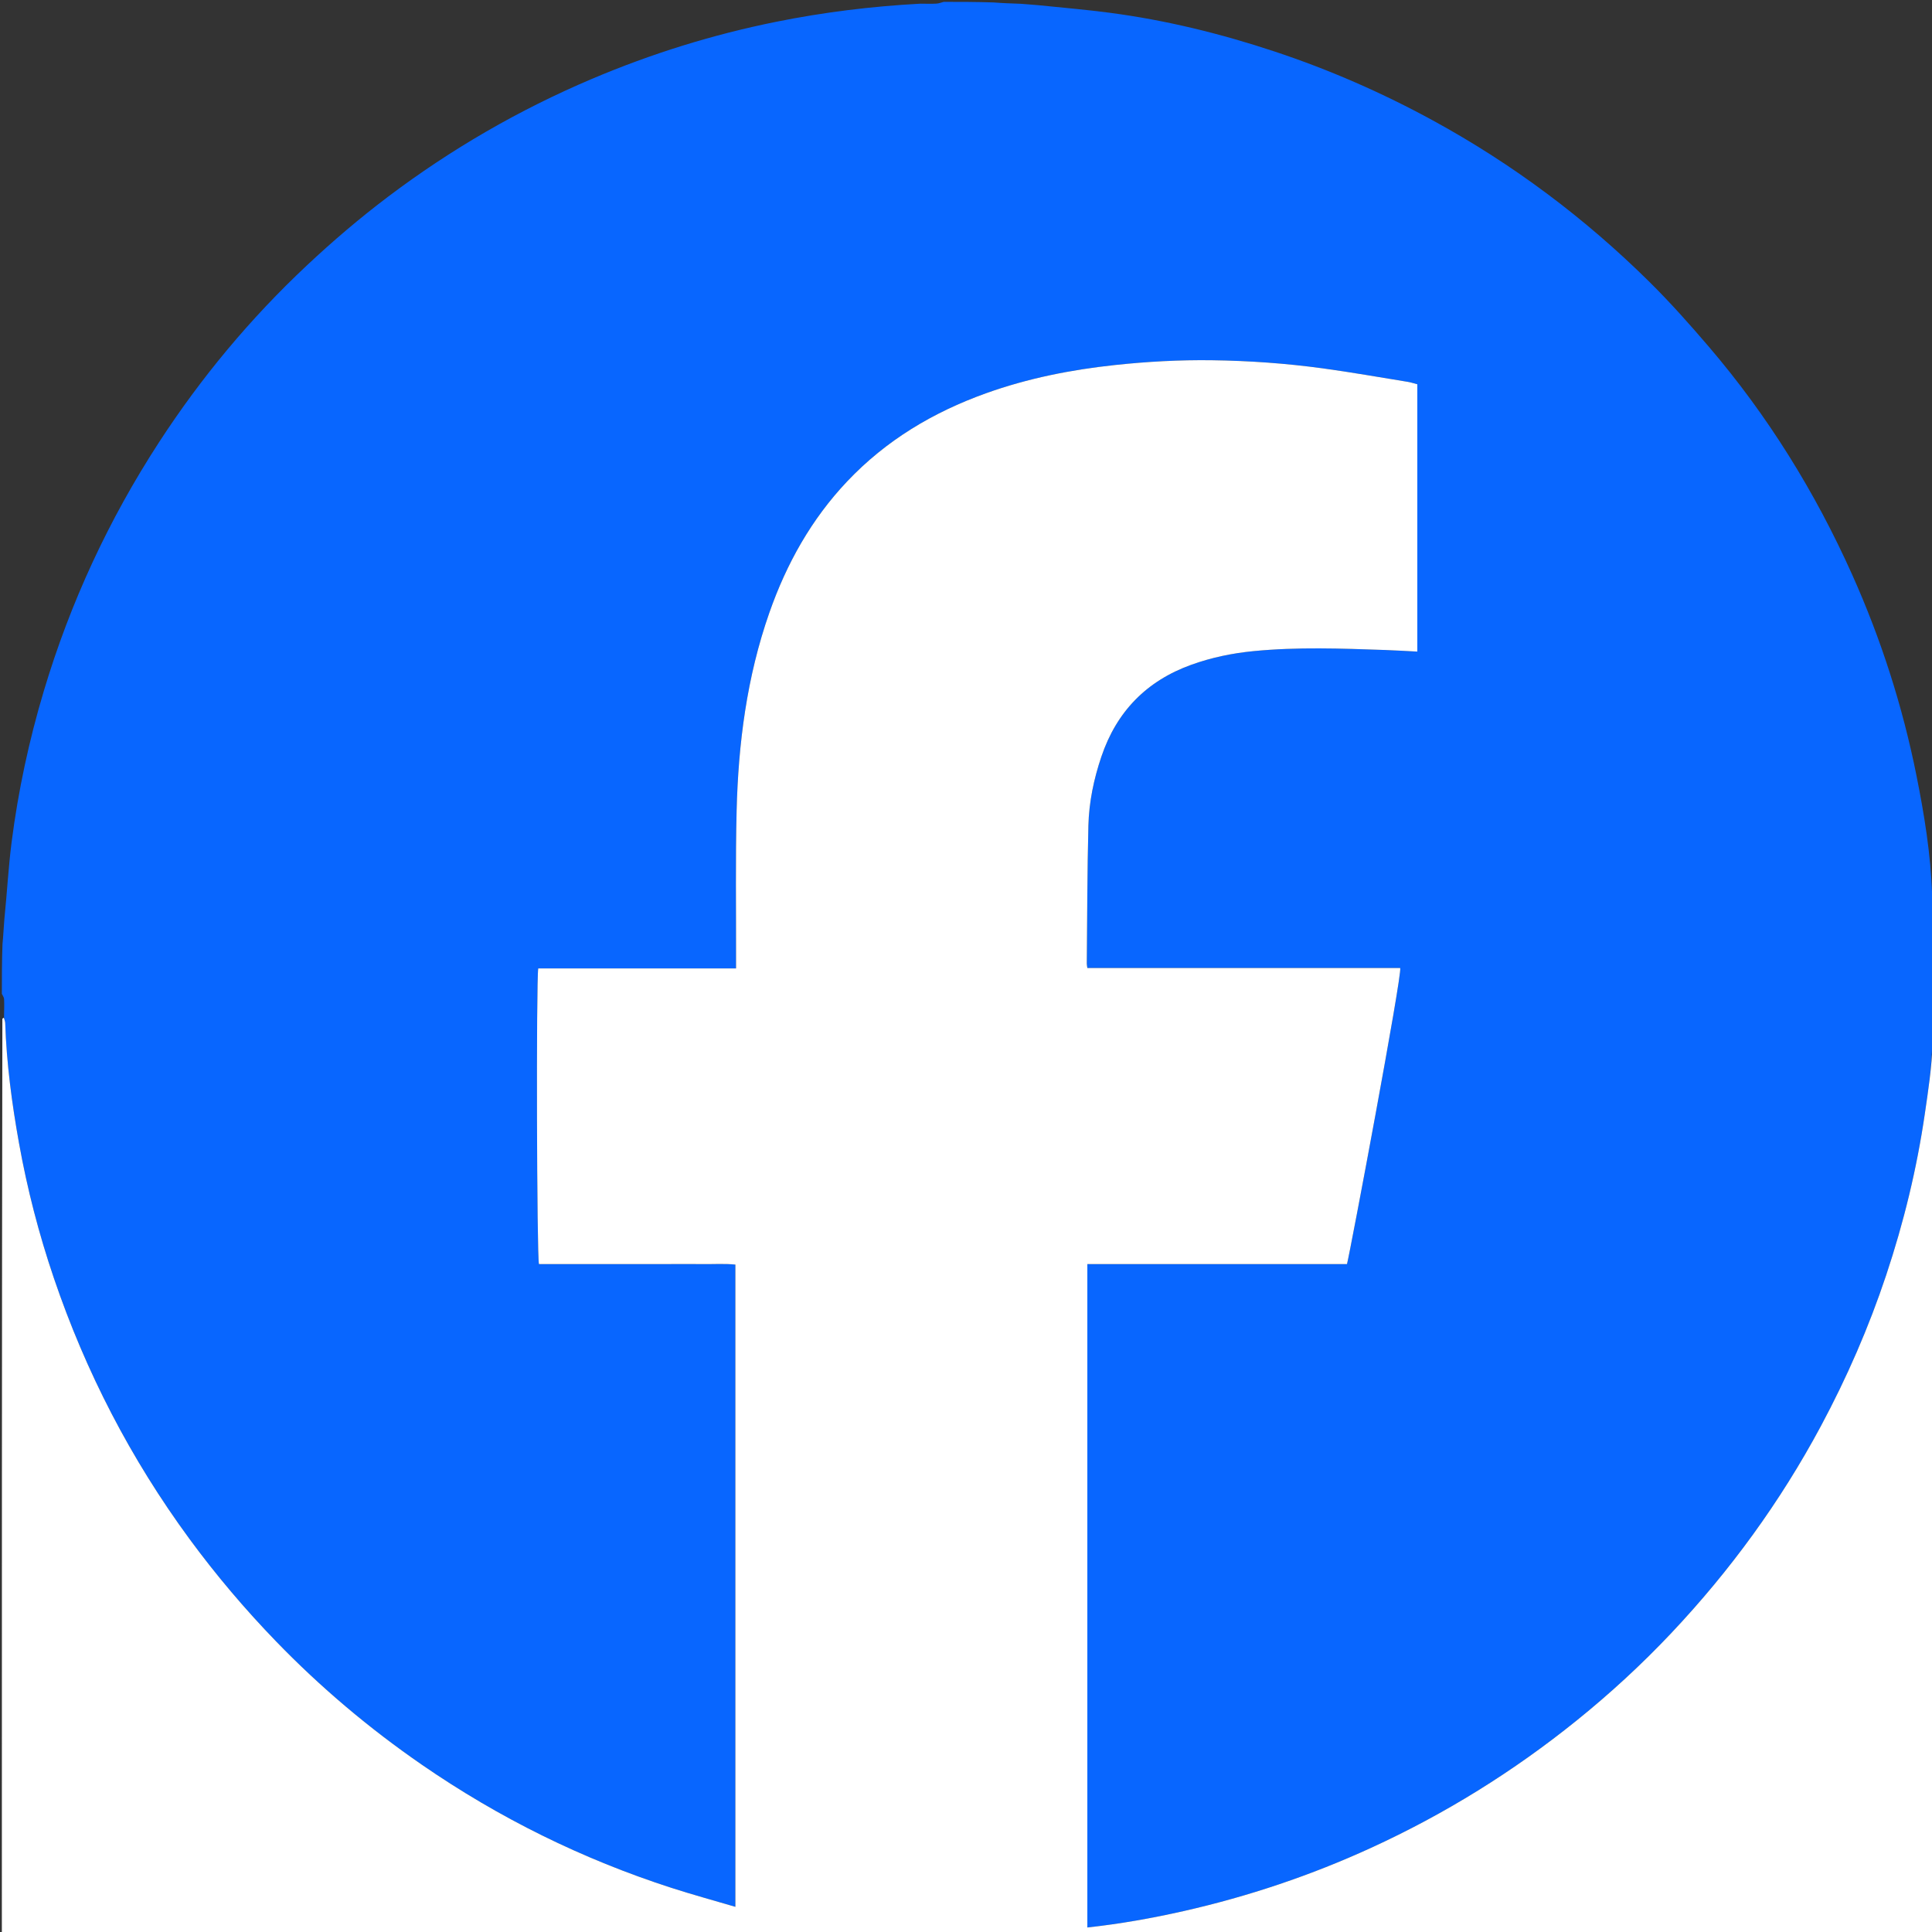
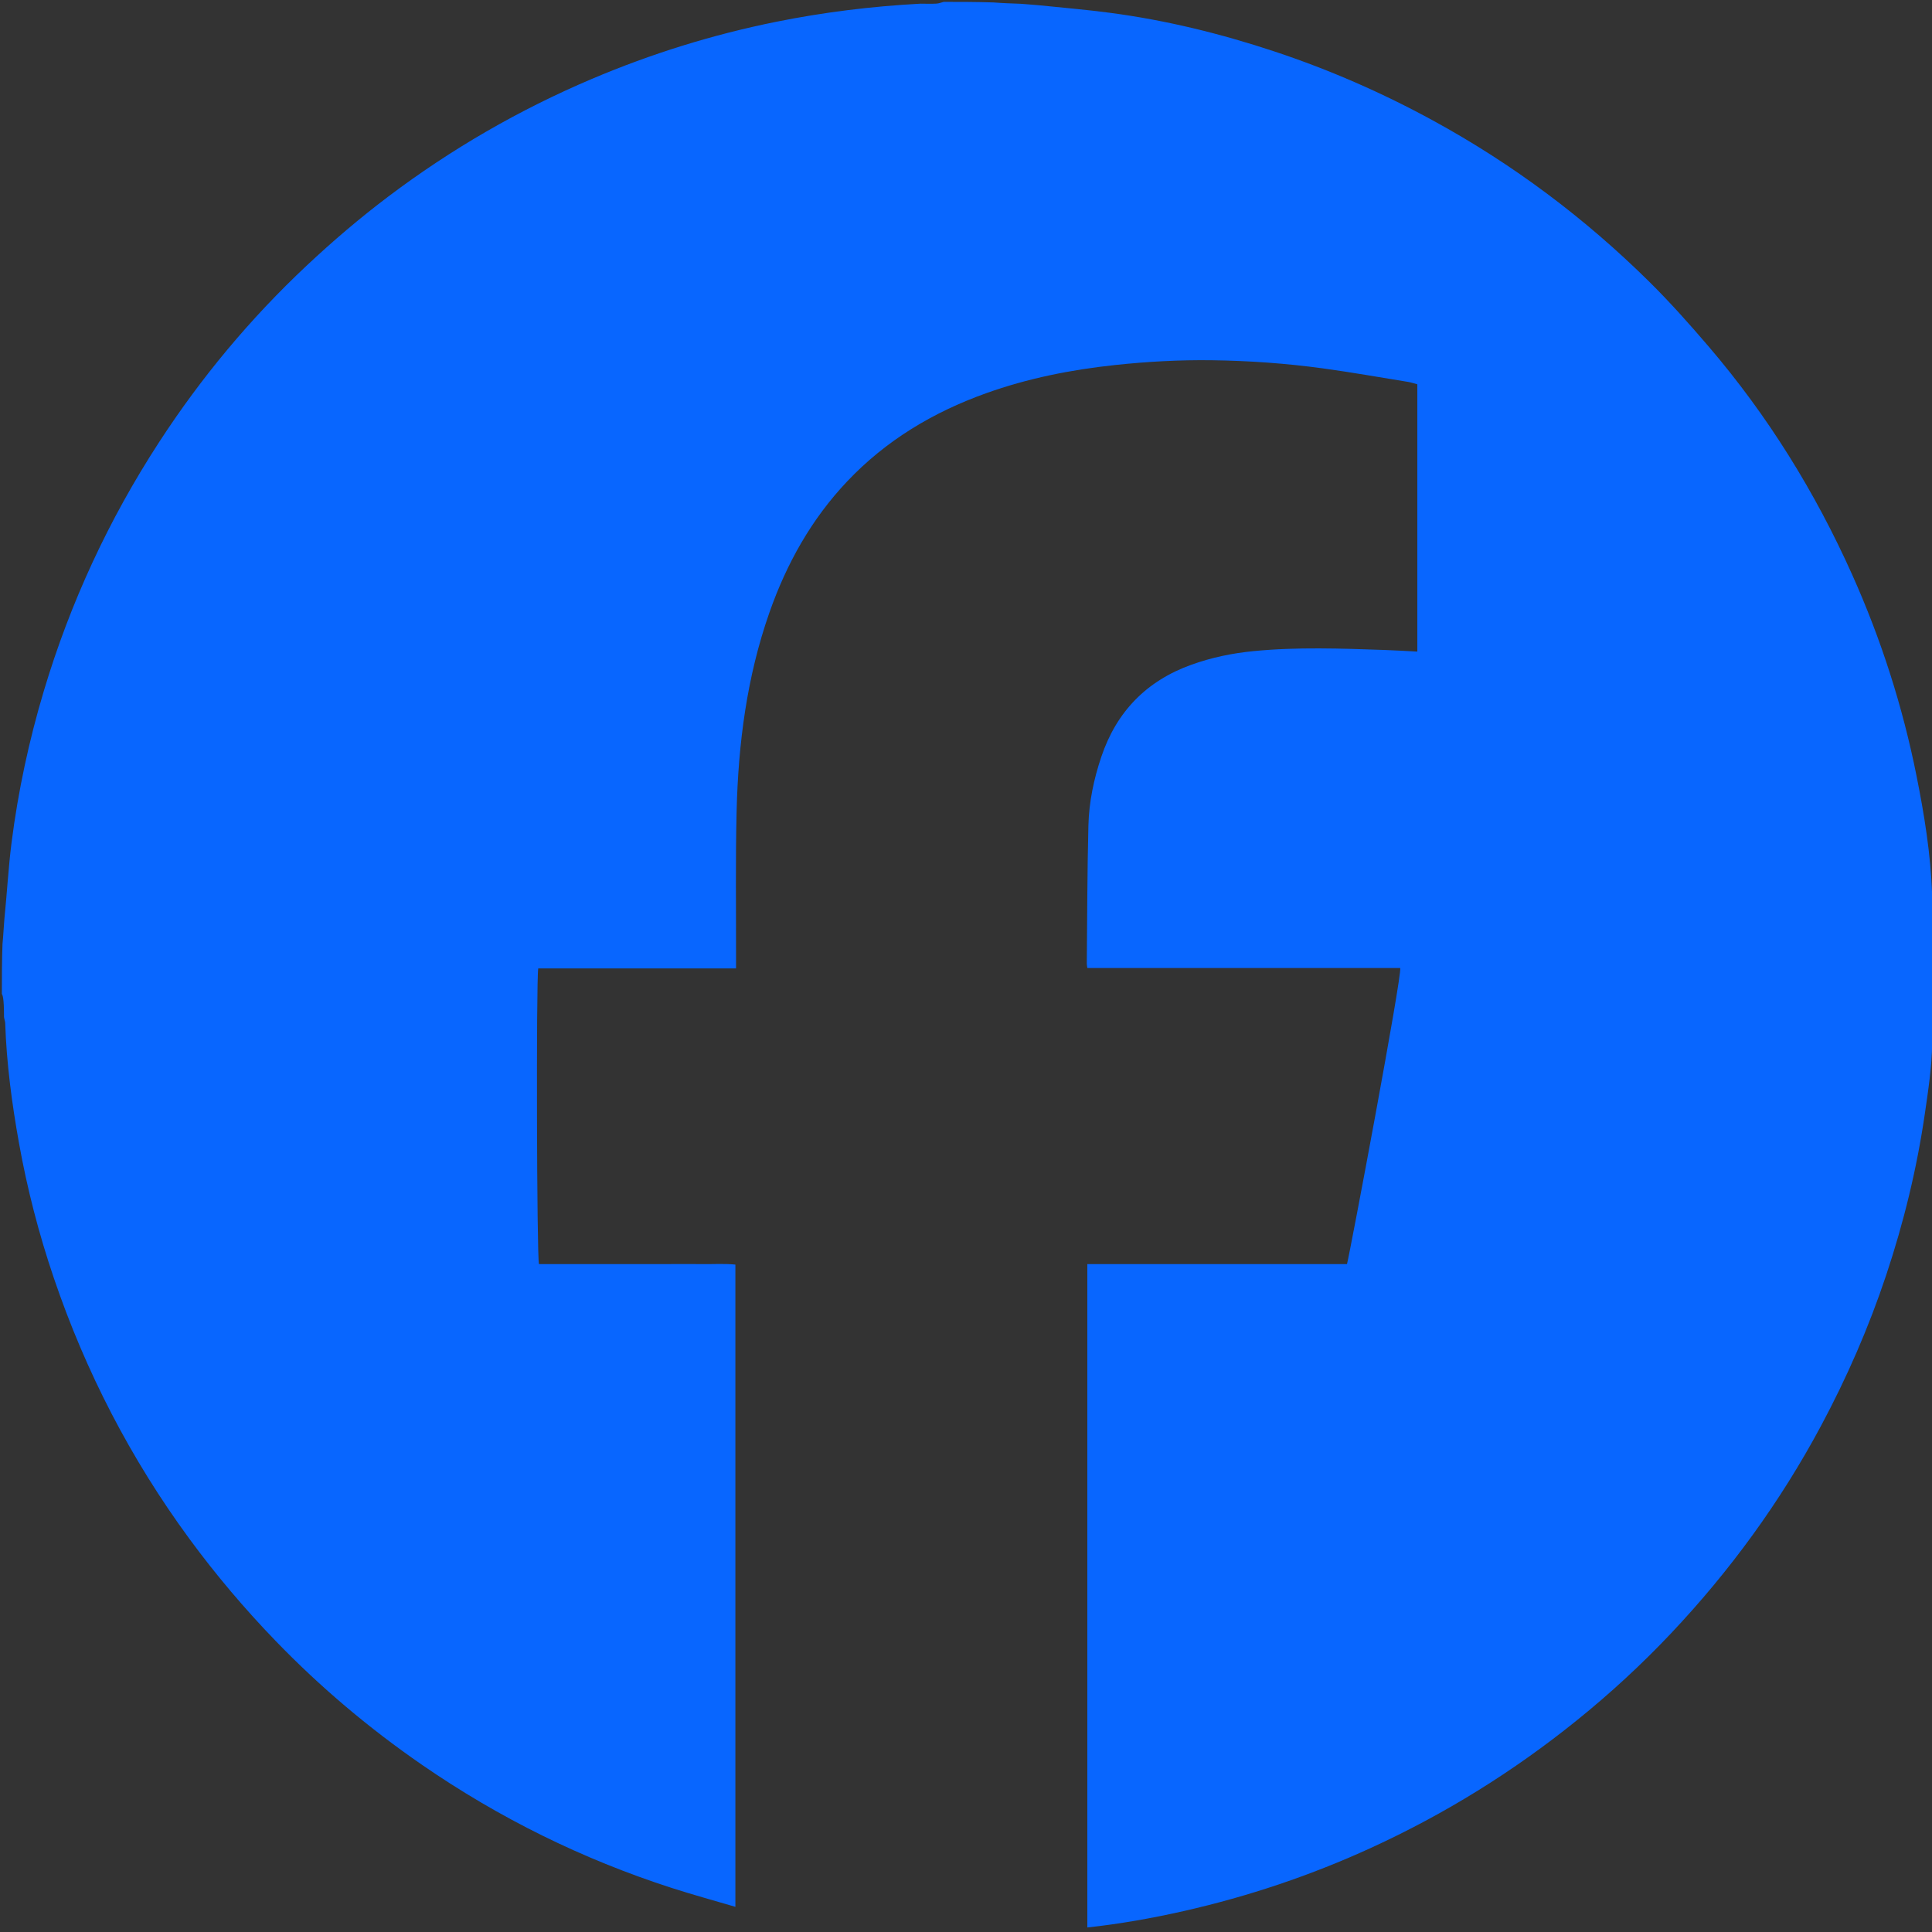
<svg xmlns="http://www.w3.org/2000/svg" version="1.1" id="Layer_1" x="0px" y="0px" width="100%" viewBox="0 0 2084 2084" enable-background="new 0 0 2084 2084" xml:space="preserve">
  <rect x="0" y="0" width="2084" height="2084" fill="#333333" stroke="none" />
-   <path fill="#0866FF" opacity="1" stroke="none" d="M1018,2 C1035.375,2 1052.75,2 1071.632,2.624 C1082.109,3.468 1091.08,3.688 1100.928,4.081 C1108.083,4.717 1114.377,5.025 1120.637,5.666 C1146.031,8.267 1171.487,10.418 1196.787,13.743 C1257.56,21.73 1316.853,36.31 1374.983,55.604 C1434.127,75.235 1490.982,100.102 1545.713,129.985 C1631.838,177.008 1709.599,235.249 1779.277,304.148 C1801.703,326.323 1822.748,349.999 1843.259,373.985 C1906.802,448.294 1957.874,530.57 1997.836,619.76 C2029.076,689.482 2052.274,761.821 2067.268,836.718 C2075.674,878.709 2082.59,920.958 2084.122,964.732 C2084.668,970.39 2085.334,975.195 2086,980 C2086,1022.708 2086,1065.417 2085.381,1109.586 C2084.624,1115.423 2084.485,1119.799 2084.215,1125.08 C2083.787,1151.297 2079.935,1176.242 2076.3,1201.208 C2067.661,1260.556 2053.536,1318.588 2034.575,1375.466 C2015.805,1431.771 1992.189,1485.958 1964.153,1538.271 C1920.347,1620.009 1866.236,1694.314 1802.662,1761.683 C1770.892,1795.349 1736.857,1826.684 1700.785,1855.784 C1632.561,1910.821 1558.662,1956.701 1479.005,1993.198 C1414.12,2022.927 1346.76,2045.566 1277.149,2061.349 C1242.851,2069.125 1208.245,2075.251 1172.886,2079.124 C1172.886,1840.608 1172.886,1602.482 1172.886,1363.521 C1220.131,1363.521 1266.739,1363.521 1313.347,1363.521 C1359.966,1363.521 1406.585,1363.521 1452.974,1363.521 C1456.376,1350.559 1512.641,1051.441 1510.372,1044.176 C1398.178,1044.176 1285.679,1044.176 1172.898,1044.176 C1172.609,1041.999 1172.281,1040.727 1172.294,1039.46 C1172.781,989.817 1172.788,940.162 1174.027,890.538 C1174.66,865.174 1179.858,840.317 1188.017,816.185 C1204.452,767.577 1236.671,734.481 1285.021,717.066 C1306.782,709.229 1329.26,704.578 1352.167,702.344 C1399.384,697.737 1446.702,699.493 1493.994,701.128 C1505.517,701.526 1517.028,702.26 1528.83,702.855 C1528.83,606.242 1528.83,510.473 1528.83,414.499 C1525.019,413.515 1521.855,412.427 1518.601,411.9 C1488.054,406.95 1457.567,401.544 1426.915,397.353 C1387.288,391.935 1347.388,389.123 1307.395,388.582 C1272.397,388.108 1237.469,390.027 1202.647,393.749 C1155.133,398.828 1108.534,408.09 1063.471,424.243 C1006.493,444.667 955.748,474.983 913.86,519.231 C875.172,560.099 848.419,608.031 829.903,660.847 C805.623,730.106 796.358,801.961 794.568,874.832 C793.274,927.463 794.08,980.146 793.951,1032.806 C793.942,1036.369 793.95,1039.932 793.95,1044.585 C722.013,1044.585 651.201,1044.585 580.584,1044.585 C578.321,1058.318 579.026,1356.05 581.367,1363.521 C592.764,1363.521 604.385,1363.521 616.006,1363.521 C628.005,1363.521 640.004,1363.521 652.003,1363.521 C663.669,1363.521 675.335,1363.521 687,1363.521 C698.999,1363.521 710.998,1363.521 722.997,1363.521 C734.663,1363.521 746.33,1363.402 757.994,1363.553 C769.812,1363.707 781.686,1362.881 793.235,1364.08 C793.235,1595.283 793.235,1825.343 793.235,2056.85 C769.606,2049.873 746.866,2043.682 724.46,2036.453 C628.184,2005.39 538.406,1961.069 455.12,1903.609 C398.259,1864.38 345.745,1820.094 297.693,1770.402 C264.094,1735.657 232.967,1698.93 204.374,1659.991 C141.051,1573.755 92.472,1479.859 58.084,1378.605 C41.919,1331.009 29.34,1282.433 20.476,1232.969 C12.802,1190.143 7.056,1147.043 5.604,1103.474 C5.542,1101.587 4.685,1099.728 4.328,1096.949 C4.483,1089.912 4.708,1083.772 4.416,1077.656 C4.324,1075.737 2.844,1073.883 2,1072 C2,1054.625 2,1037.25 2.69,1018.425 C3.656,1008.703 3.933,1000.431 4.714,991.483 C7.586,963.376 9.025,935.826 12.514,908.539 C19.6,853.123 31.31,798.645 47.355,745.051 C75.887,649.752 117.327,560.487 171.483,477.151 C216.994,407.119 270.122,343.398 331.103,286.202 C359.033,260.006 388.099,235.225 418.632,212.173 C486.662,160.809 559.936,118.423 638.408,85.135 C702.543,57.929 768.739,37.323 837.078,23.539 C888.244,13.219 939.865,6.83 992.869,3.968 C999.248,4.022 1004.717,4.21 1010.157,3.899 C1012.799,3.748 1015.387,2.662 1018,2 z" />
-   <path fill="#FFFFFF00" opacity="1" stroke="none" d="M4.198,1097.855 C4.685,1099.728 5.542,1101.587 5.604,1103.474 C7.056,1147.043 12.802,1190.143 20.476,1232.969 C29.34,1282.433 41.919,1331.009 58.084,1378.605 C92.472,1479.859 141.051,1573.755 204.374,1659.991 C232.967,1698.93 264.094,1735.657 297.693,1770.402 C345.745,1820.094 398.259,1864.38 455.12,1903.609 C538.406,1961.069 628.184,2005.39 724.46,2036.453 C746.866,2043.682 769.606,2049.873 793.235,2056.85 C793.235,1825.343 793.235,1595.283 793.235,1364.08 C781.686,1362.881 769.812,1363.707 757.994,1363.553 C746.33,1363.402 734.663,1363.521 722.997,1363.521 C710.998,1363.521 698.999,1363.521 687,1363.521 C675.335,1363.521 663.669,1363.521 652.003,1363.521 C640.004,1363.521 628.005,1363.521 616.006,1363.521 C604.385,1363.521 592.764,1363.521 581.367,1363.521 C579.026,1356.05 578.321,1058.318 580.584,1044.585 C651.201,1044.585 722.013,1044.585 793.95,1044.585 C793.95,1039.932 793.942,1036.369 793.951,1032.806 C794.08,980.146 793.274,927.463 794.568,874.832 C796.358,801.961 805.623,730.106 829.903,660.847 C848.419,608.031 875.172,560.099 913.86,519.231 C955.748,474.983 1006.493,444.667 1063.471,424.243 C1108.534,408.09 1155.133,398.828 1202.647,393.749 C1237.469,390.027 1272.397,388.108 1307.395,388.582 C1347.388,389.123 1387.288,391.935 1426.915,397.353 C1457.567,401.544 1488.054,406.95 1518.601,411.9 C1521.855,412.427 1525.019,413.515 1528.83,414.499 C1528.83,510.473 1528.83,606.242 1528.83,702.855 C1517.028,702.26 1505.517,701.526 1493.994,701.128 C1446.702,699.493 1399.384,697.737 1352.167,702.344 C1329.26,704.578 1306.782,709.229 1285.021,717.066 C1236.671,734.481 1204.452,767.577 1188.017,816.185 C1179.858,840.317 1174.66,865.174 1174.027,890.538 C1172.788,940.162 1172.781,989.817 1172.294,1039.46 C1172.281,1040.727 1172.609,1041.999 1172.898,1044.176 C1285.679,1044.176 1398.178,1044.176 1510.372,1044.176 C1512.641,1051.441 1456.376,1350.559 1452.974,1363.521 C1406.585,1363.521 1359.966,1363.521 1313.347,1363.521 C1266.739,1363.521 1220.131,1363.521 1172.886,1363.521 C1172.886,1602.482 1172.886,1840.608 1172.886,2079.124 C1208.245,2075.251 1242.851,2069.125 1277.149,2061.349 C1346.76,2045.566 1414.12,2022.927 1479.005,1993.198 C1558.662,1956.701 1632.561,1910.821 1700.785,1855.784 C1736.857,1826.684 1770.892,1795.349 1802.662,1761.683 C1866.236,1694.314 1920.347,1620.009 1964.153,1538.271 C1992.189,1485.958 2015.805,1431.771 2034.575,1375.466 C2053.536,1318.588 2067.661,1260.556 2076.3,1201.208 C2079.935,1176.242 2083.787,1151.297 2084.637,1125.122 C2085.192,1124.26 2086,1124 2086,1124 C2086,1444.597 2086,1765.194 2086,2085.896 C1391.553,2085.896 697.107,2085.896 2,2085.896 C2,1757.292 2,1428.583 2.553,1098.95 C3.47,1097.969 3.834,1097.912 4.198,1097.855 z" />
+   <path fill="#0866FF" opacity="1" stroke="none" d="M1018,2 C1035.375,2 1052.75,2 1071.632,2.624 C1082.109,3.468 1091.08,3.688 1100.928,4.081 C1108.083,4.717 1114.377,5.025 1120.637,5.666 C1146.031,8.267 1171.487,10.418 1196.787,13.743 C1257.56,21.73 1316.853,36.31 1374.983,55.604 C1434.127,75.235 1490.982,100.102 1545.713,129.985 C1631.838,177.008 1709.599,235.249 1779.277,304.148 C1801.703,326.323 1822.748,349.999 1843.259,373.985 C1906.802,448.294 1957.874,530.57 1997.836,619.76 C2029.076,689.482 2052.274,761.821 2067.268,836.718 C2075.674,878.709 2082.59,920.958 2084.122,964.732 C2084.668,970.39 2085.334,975.195 2086,980 C2086,1022.708 2086,1065.417 2085.381,1109.586 C2084.624,1115.423 2084.485,1119.799 2084.215,1125.08 C2083.787,1151.297 2079.935,1176.242 2076.3,1201.208 C2067.661,1260.556 2053.536,1318.588 2034.575,1375.466 C2015.805,1431.771 1992.189,1485.958 1964.153,1538.271 C1920.347,1620.009 1866.236,1694.314 1802.662,1761.683 C1770.892,1795.349 1736.857,1826.684 1700.785,1855.784 C1632.561,1910.821 1558.662,1956.701 1479.005,1993.198 C1414.12,2022.927 1346.76,2045.566 1277.149,2061.349 C1242.851,2069.125 1208.245,2075.251 1172.886,2079.124 C1172.886,1840.608 1172.886,1602.482 1172.886,1363.521 C1220.131,1363.521 1266.739,1363.521 1313.347,1363.521 C1359.966,1363.521 1406.585,1363.521 1452.974,1363.521 C1456.376,1350.559 1512.641,1051.441 1510.372,1044.176 C1398.178,1044.176 1285.679,1044.176 1172.898,1044.176 C1172.609,1041.999 1172.281,1040.727 1172.294,1039.46 C1172.781,989.817 1172.788,940.162 1174.027,890.538 C1174.66,865.174 1179.858,840.317 1188.017,816.185 C1204.452,767.577 1236.671,734.481 1285.021,717.066 C1306.782,709.229 1329.26,704.578 1352.167,702.344 C1399.384,697.737 1446.702,699.493 1493.994,701.128 C1505.517,701.526 1517.028,702.26 1528.83,702.855 C1528.83,606.242 1528.83,510.473 1528.83,414.499 C1525.019,413.515 1521.855,412.427 1518.601,411.9 C1488.054,406.95 1457.567,401.544 1426.915,397.353 C1387.288,391.935 1347.388,389.123 1307.395,388.582 C1272.397,388.108 1237.469,390.027 1202.647,393.749 C1155.133,398.828 1108.534,408.09 1063.471,424.243 C1006.493,444.667 955.748,474.983 913.86,519.231 C875.172,560.099 848.419,608.031 829.903,660.847 C805.623,730.106 796.358,801.961 794.568,874.832 C793.274,927.463 794.08,980.146 793.951,1032.806 C793.942,1036.369 793.95,1039.932 793.95,1044.585 C722.013,1044.585 651.201,1044.585 580.584,1044.585 C578.321,1058.318 579.026,1356.05 581.367,1363.521 C592.764,1363.521 604.385,1363.521 616.006,1363.521 C628.005,1363.521 640.004,1363.521 652.003,1363.521 C663.669,1363.521 675.335,1363.521 687,1363.521 C698.999,1363.521 710.998,1363.521 722.997,1363.521 C734.663,1363.521 746.33,1363.402 757.994,1363.553 C769.812,1363.707 781.686,1362.881 793.235,1364.08 C793.235,1595.283 793.235,1825.343 793.235,2056.85 C769.606,2049.873 746.866,2043.682 724.46,2036.453 C628.184,2005.39 538.406,1961.069 455.12,1903.609 C398.259,1864.38 345.745,1820.094 297.693,1770.402 C264.094,1735.657 232.967,1698.93 204.374,1659.991 C141.051,1573.755 92.472,1479.859 58.084,1378.605 C41.919,1331.009 29.34,1282.433 20.476,1232.969 C12.802,1190.143 7.056,1147.043 5.604,1103.474 C5.542,1101.587 4.685,1099.728 4.328,1096.949 C4.324,1075.737 2.844,1073.883 2,1072 C2,1054.625 2,1037.25 2.69,1018.425 C3.656,1008.703 3.933,1000.431 4.714,991.483 C7.586,963.376 9.025,935.826 12.514,908.539 C19.6,853.123 31.31,798.645 47.355,745.051 C75.887,649.752 117.327,560.487 171.483,477.151 C216.994,407.119 270.122,343.398 331.103,286.202 C359.033,260.006 388.099,235.225 418.632,212.173 C486.662,160.809 559.936,118.423 638.408,85.135 C702.543,57.929 768.739,37.323 837.078,23.539 C888.244,13.219 939.865,6.83 992.869,3.968 C999.248,4.022 1004.717,4.21 1010.157,3.899 C1012.799,3.748 1015.387,2.662 1018,2 z" />
</svg>